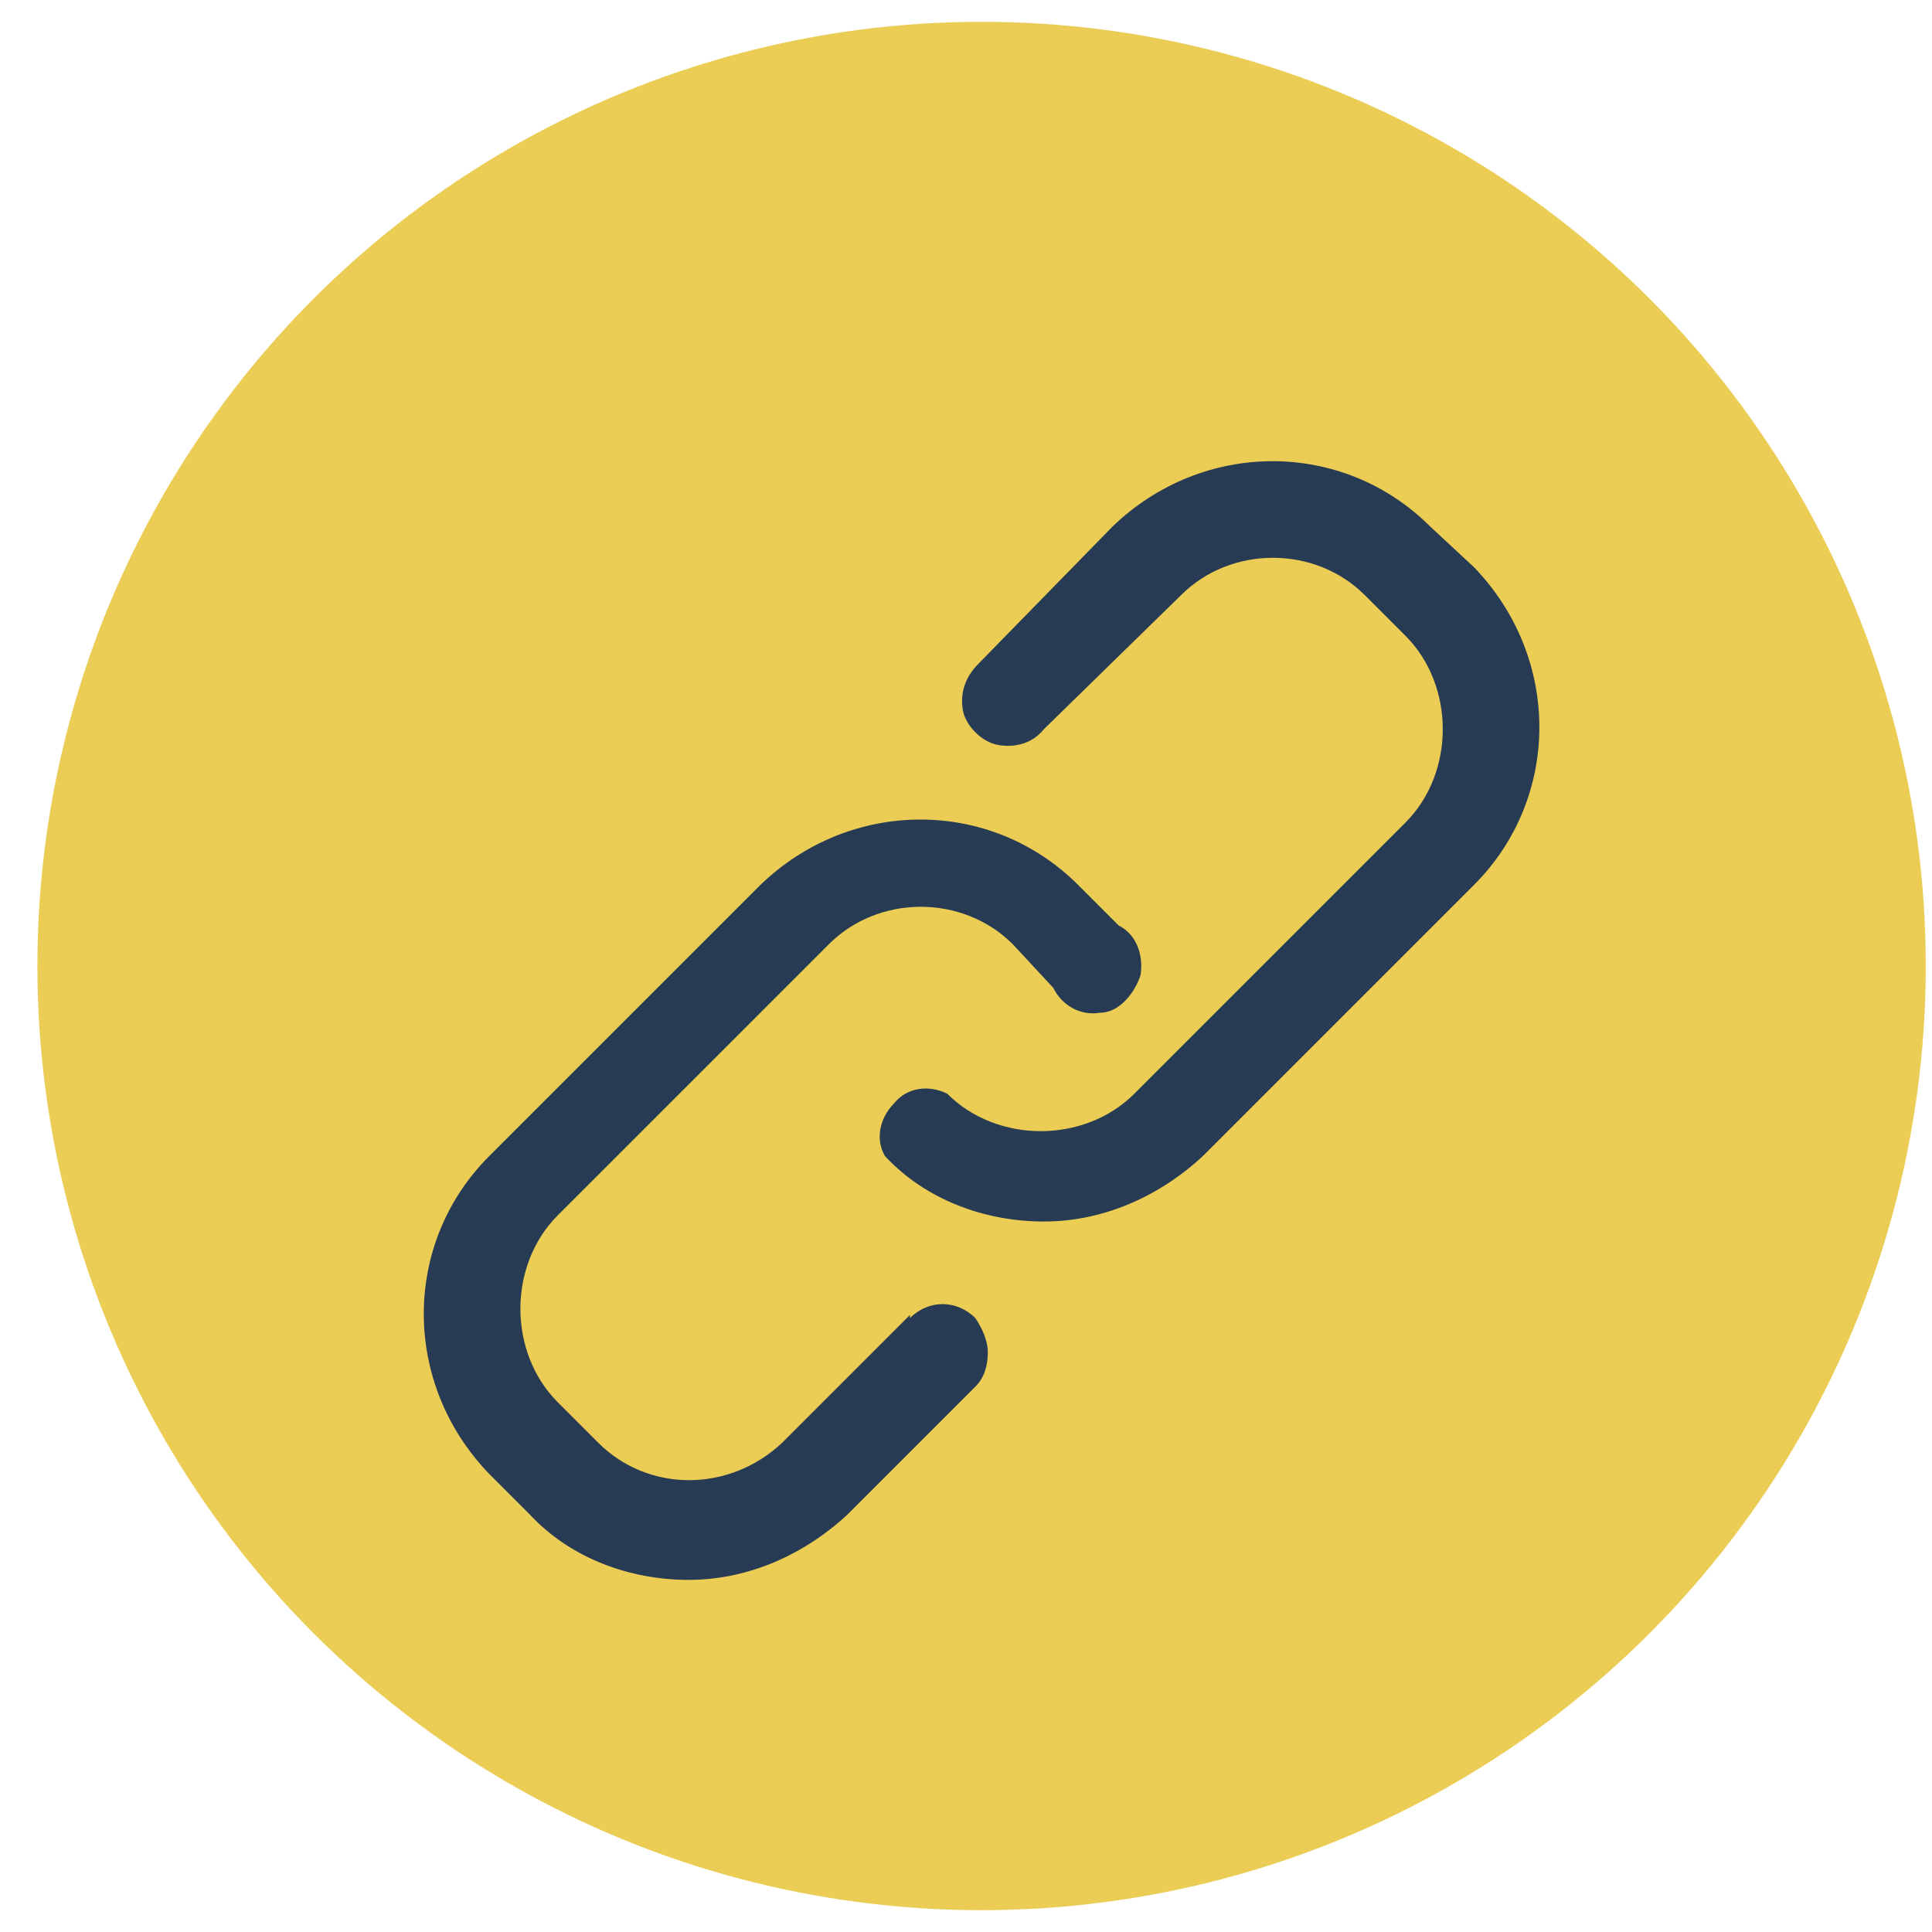
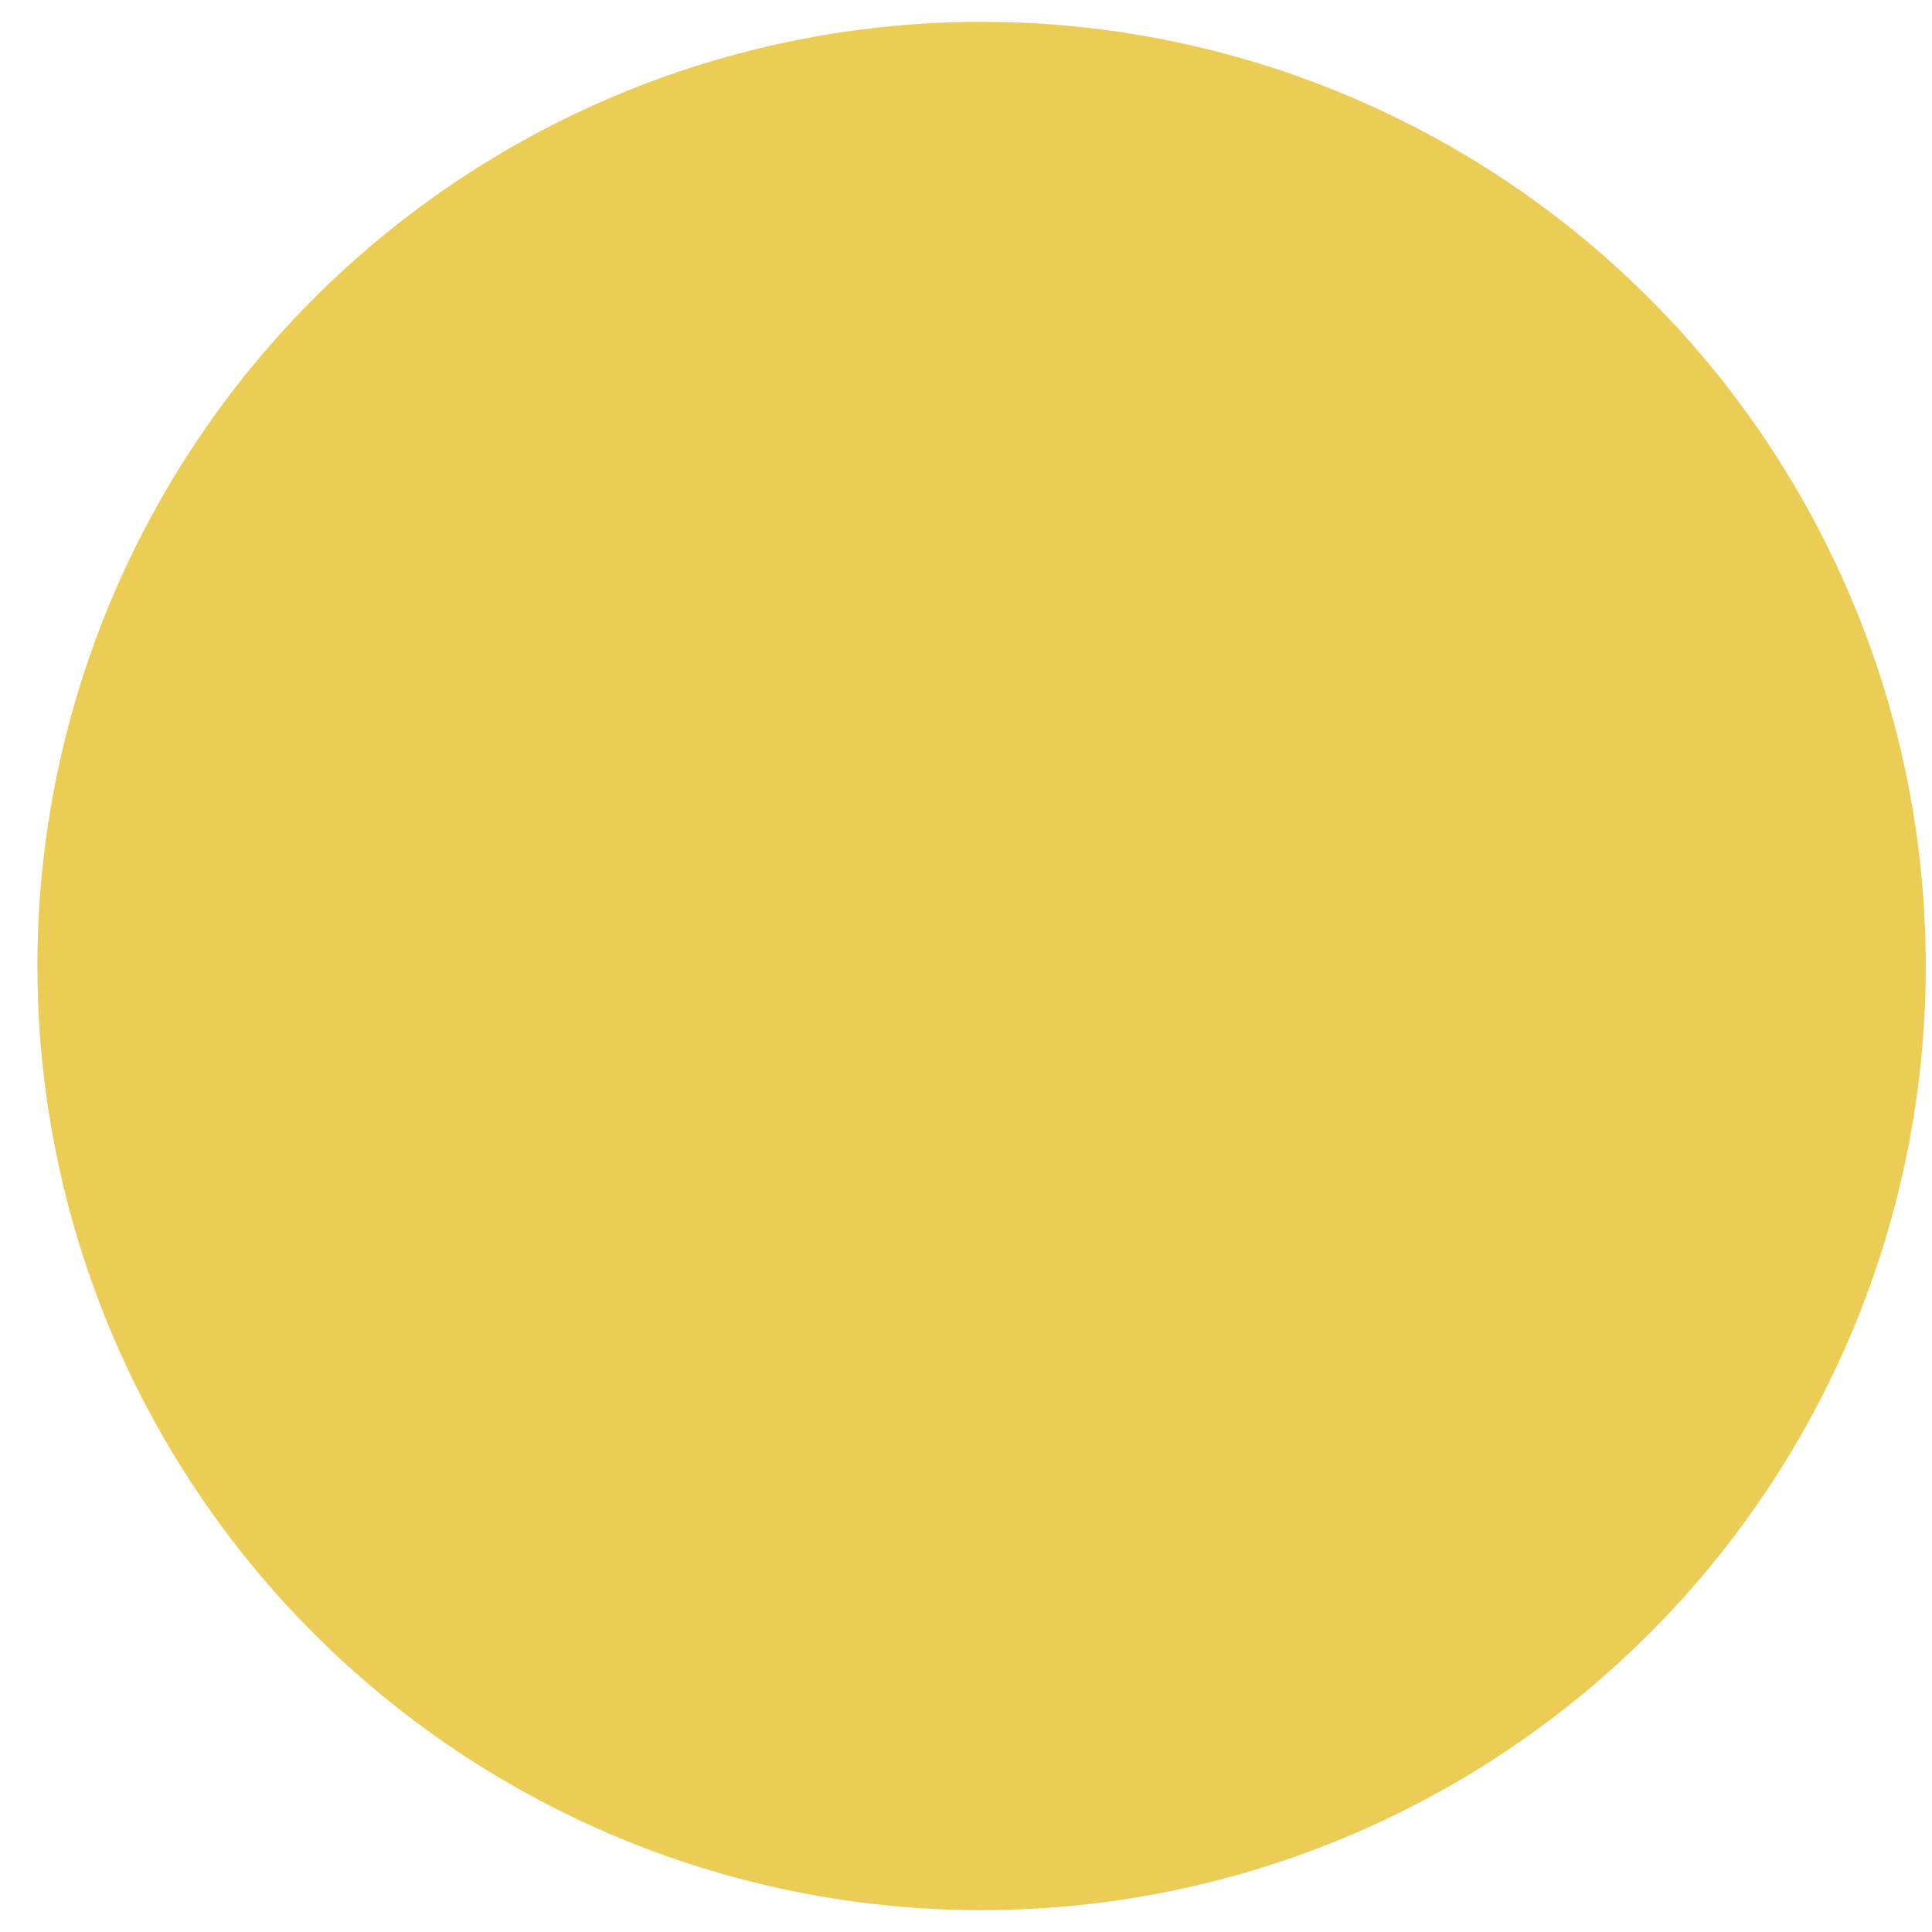
<svg xmlns="http://www.w3.org/2000/svg" id="Layer_1" version="1.1" viewBox="0 0 62 62">
  <defs>
    <style>
      .st0 {
        fill: #273c54;
        fill-rule: evenodd;
      }

      .st1 {
        isolation: isolate;
      }

      .st2 {
        fill: #ebcc55;
      }
    </style>
  </defs>
  <circle class="st2" cx="31.5" cy="31" r="30.3" />
  <g id="items" class="st1">
    <g id="blend">
      <g id="g-root-3_1414nk0abm3nz-fill">
        <g id="_x33__x5F_1414nk0abm3nz-fill">
-           <path class="st0" d="M29.2,42.2l-4.1,4.1c-1.7,1.6-4.3,1.6-5.9,0l-1.3-1.3c-.8-.8-1.2-1.9-1.2-3,0-1.1.4-2.2,1.2-3l8.7-8.7c1.6-1.6,4.3-1.6,5.9,0l1.3,1.4c.3.6.9.9,1.5.8.6,0,1.1-.6,1.3-1.2.1-.6-.1-1.3-.7-1.6l-1.3-1.3c-2.8-2.8-7.3-2.8-10.2,0l-8.7,8.7c-2.8,2.8-2.8,7.3,0,10.2l1.3,1.3c1.3,1.4,3.2,2.1,5.1,2.1s3.7-.8,5.1-2.1l4.1-4.1c.3-.3.4-.7.4-1.1s-.2-.8-.4-1.1c-.6-.6-1.5-.6-2.1,0ZM47.3,18.2l-1.4-1.3c-2.8-2.8-7.3-2.8-10.2,0l-4.3,4.4c-.4.4-.6.9-.5,1.5.1.5.6,1,1.1,1.1.5.1,1.1,0,1.5-.5l4.4-4.3c1.6-1.6,4.3-1.6,5.9,0l1.3,1.3c.8.8,1.2,1.9,1.2,3,0,1.1-.4,2.2-1.2,3l-8.7,8.7c-.8.8-1.9,1.2-3,1.2-1.1,0-2.2-.4-3-1.2-.6-.3-1.3-.2-1.7.3-.5.5-.6,1.2-.3,1.7,1.3,1.4,3.2,2.1,5.1,2.1,1.9,0,3.7-.8,5.1-2.1l8.7-8.7c2.8-2.8,2.8-7.3,0-10.2h0Z" />
-         </g>
+           </g>
      </g>
    </g>
  </g>
</svg>